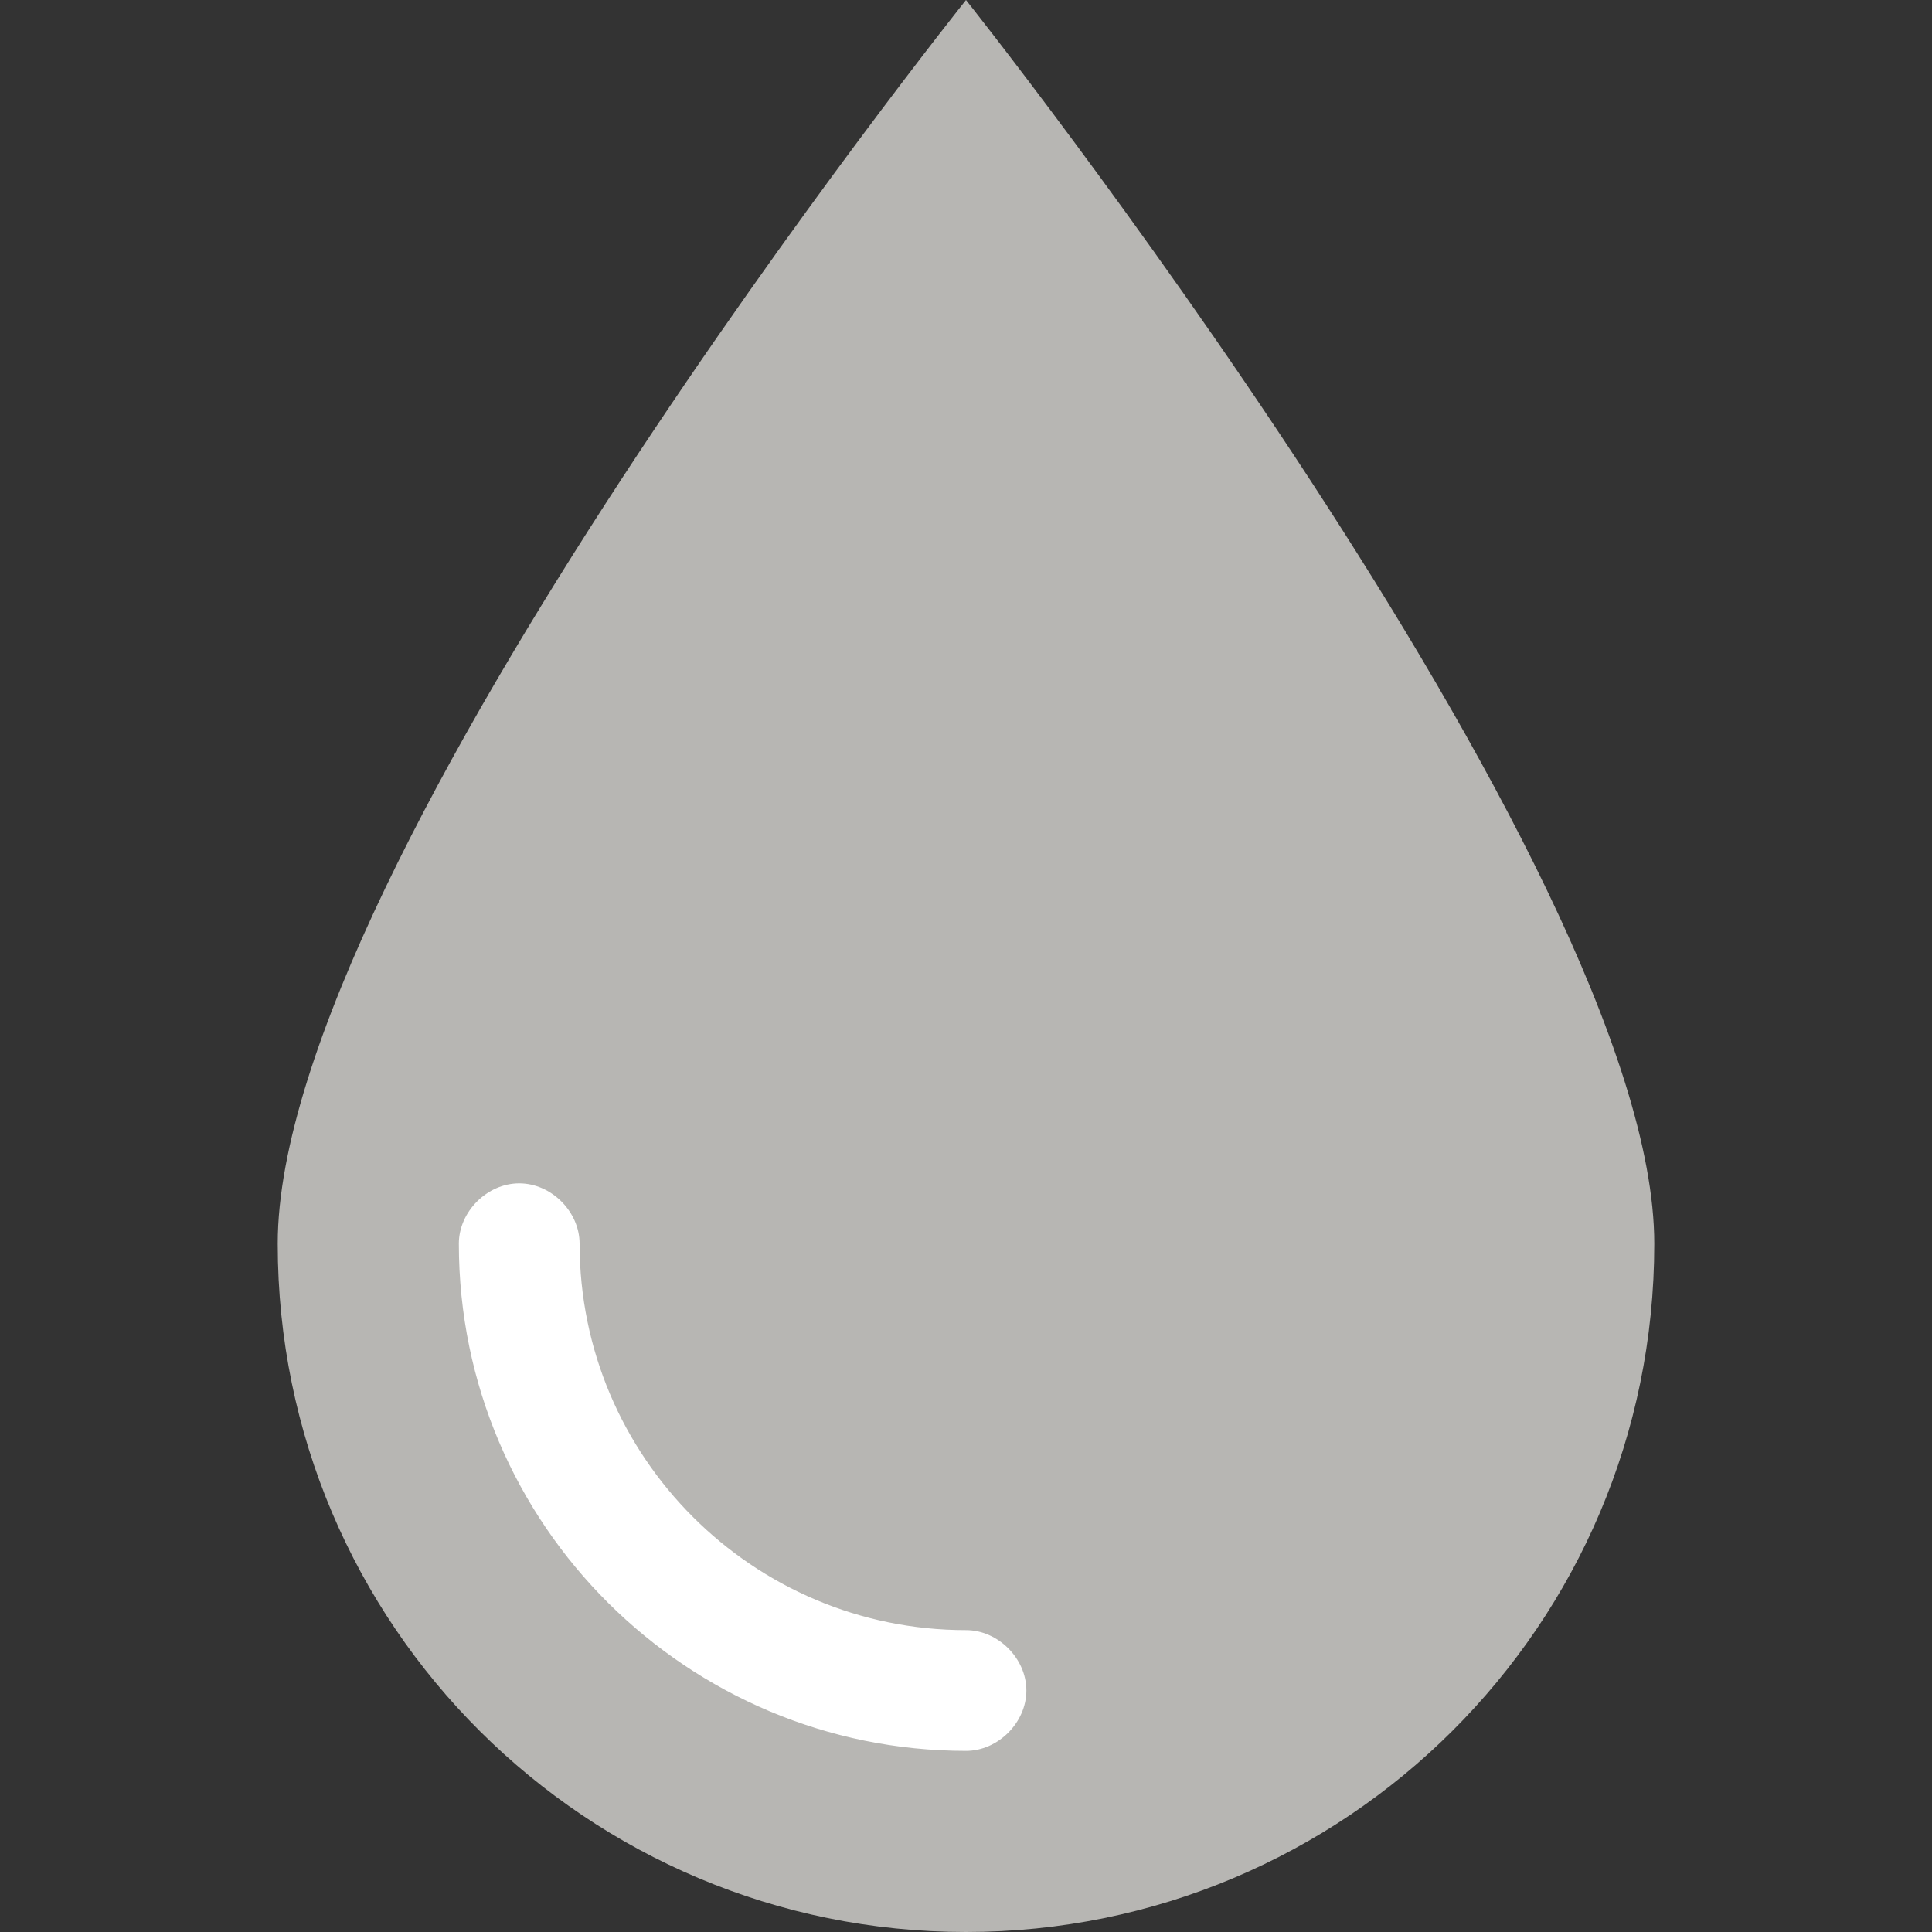
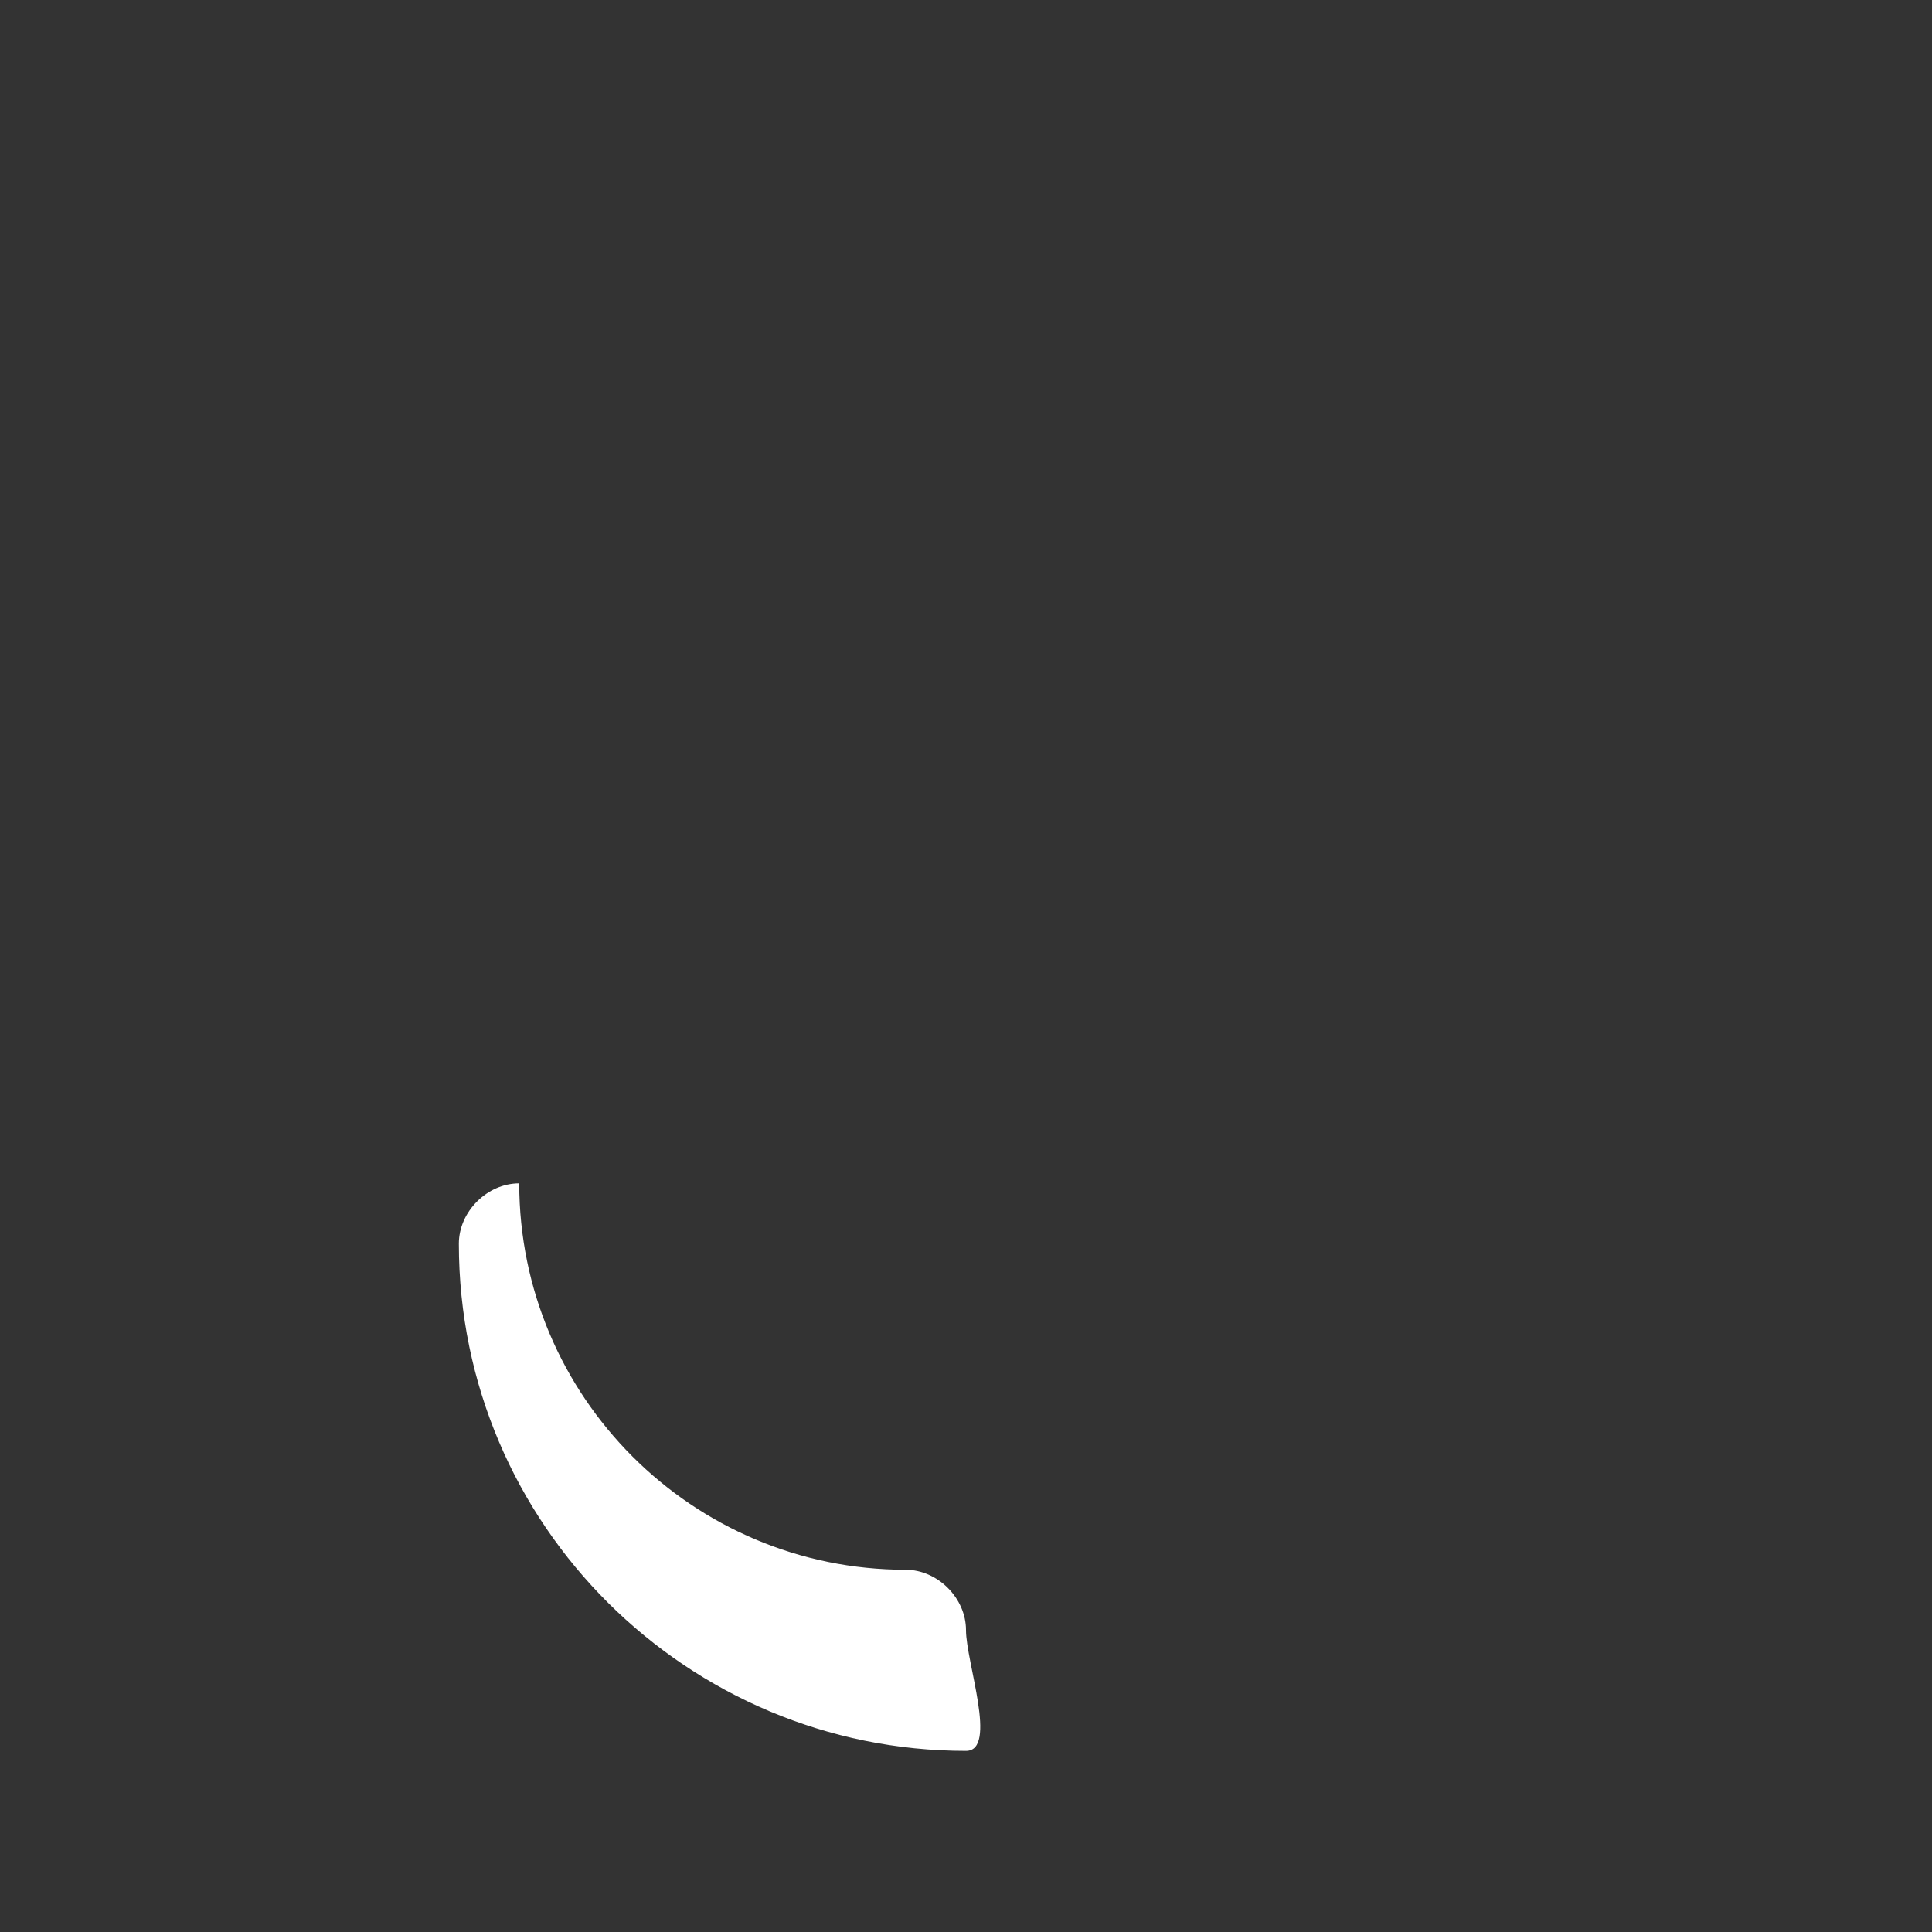
<svg xmlns="http://www.w3.org/2000/svg" version="1.1" id="Layer_1" x="0px" y="0px" viewBox="0 0 512 512" style="enable-background:new 0 0 512 512;" xml:space="preserve">
  <rect x="0" y="0" width="512" height="512" fill="#333333" stroke="none" />
  <style type="text/css">
	.st0{fill:#B7B6B3;}
	.st1{fill:#FFFFFF;}
</style>
-   <path class="st0" d="M438.4,329.6C438.4,430.9,356.3,512,256,512S73.6,430.9,73.6,329.6S256,0,256,0S438.4,229.3,438.4,329.6z" />
-   <path class="st1" d="M256,464c-73.6,0-134.4-59.7-134.4-134.4c0-8.5,7.5-16,16-16s16,7.5,16,16c0,56.5,45.9,102.4,102.4,102.4  c8.5,0,16,7.5,16,16S264.5,464,256,464z" />
+   <path class="st1" d="M256,464c-73.6,0-134.4-59.7-134.4-134.4c0-8.5,7.5-16,16-16c0,56.5,45.9,102.4,102.4,102.4  c8.5,0,16,7.5,16,16S264.5,464,256,464z" />
</svg>